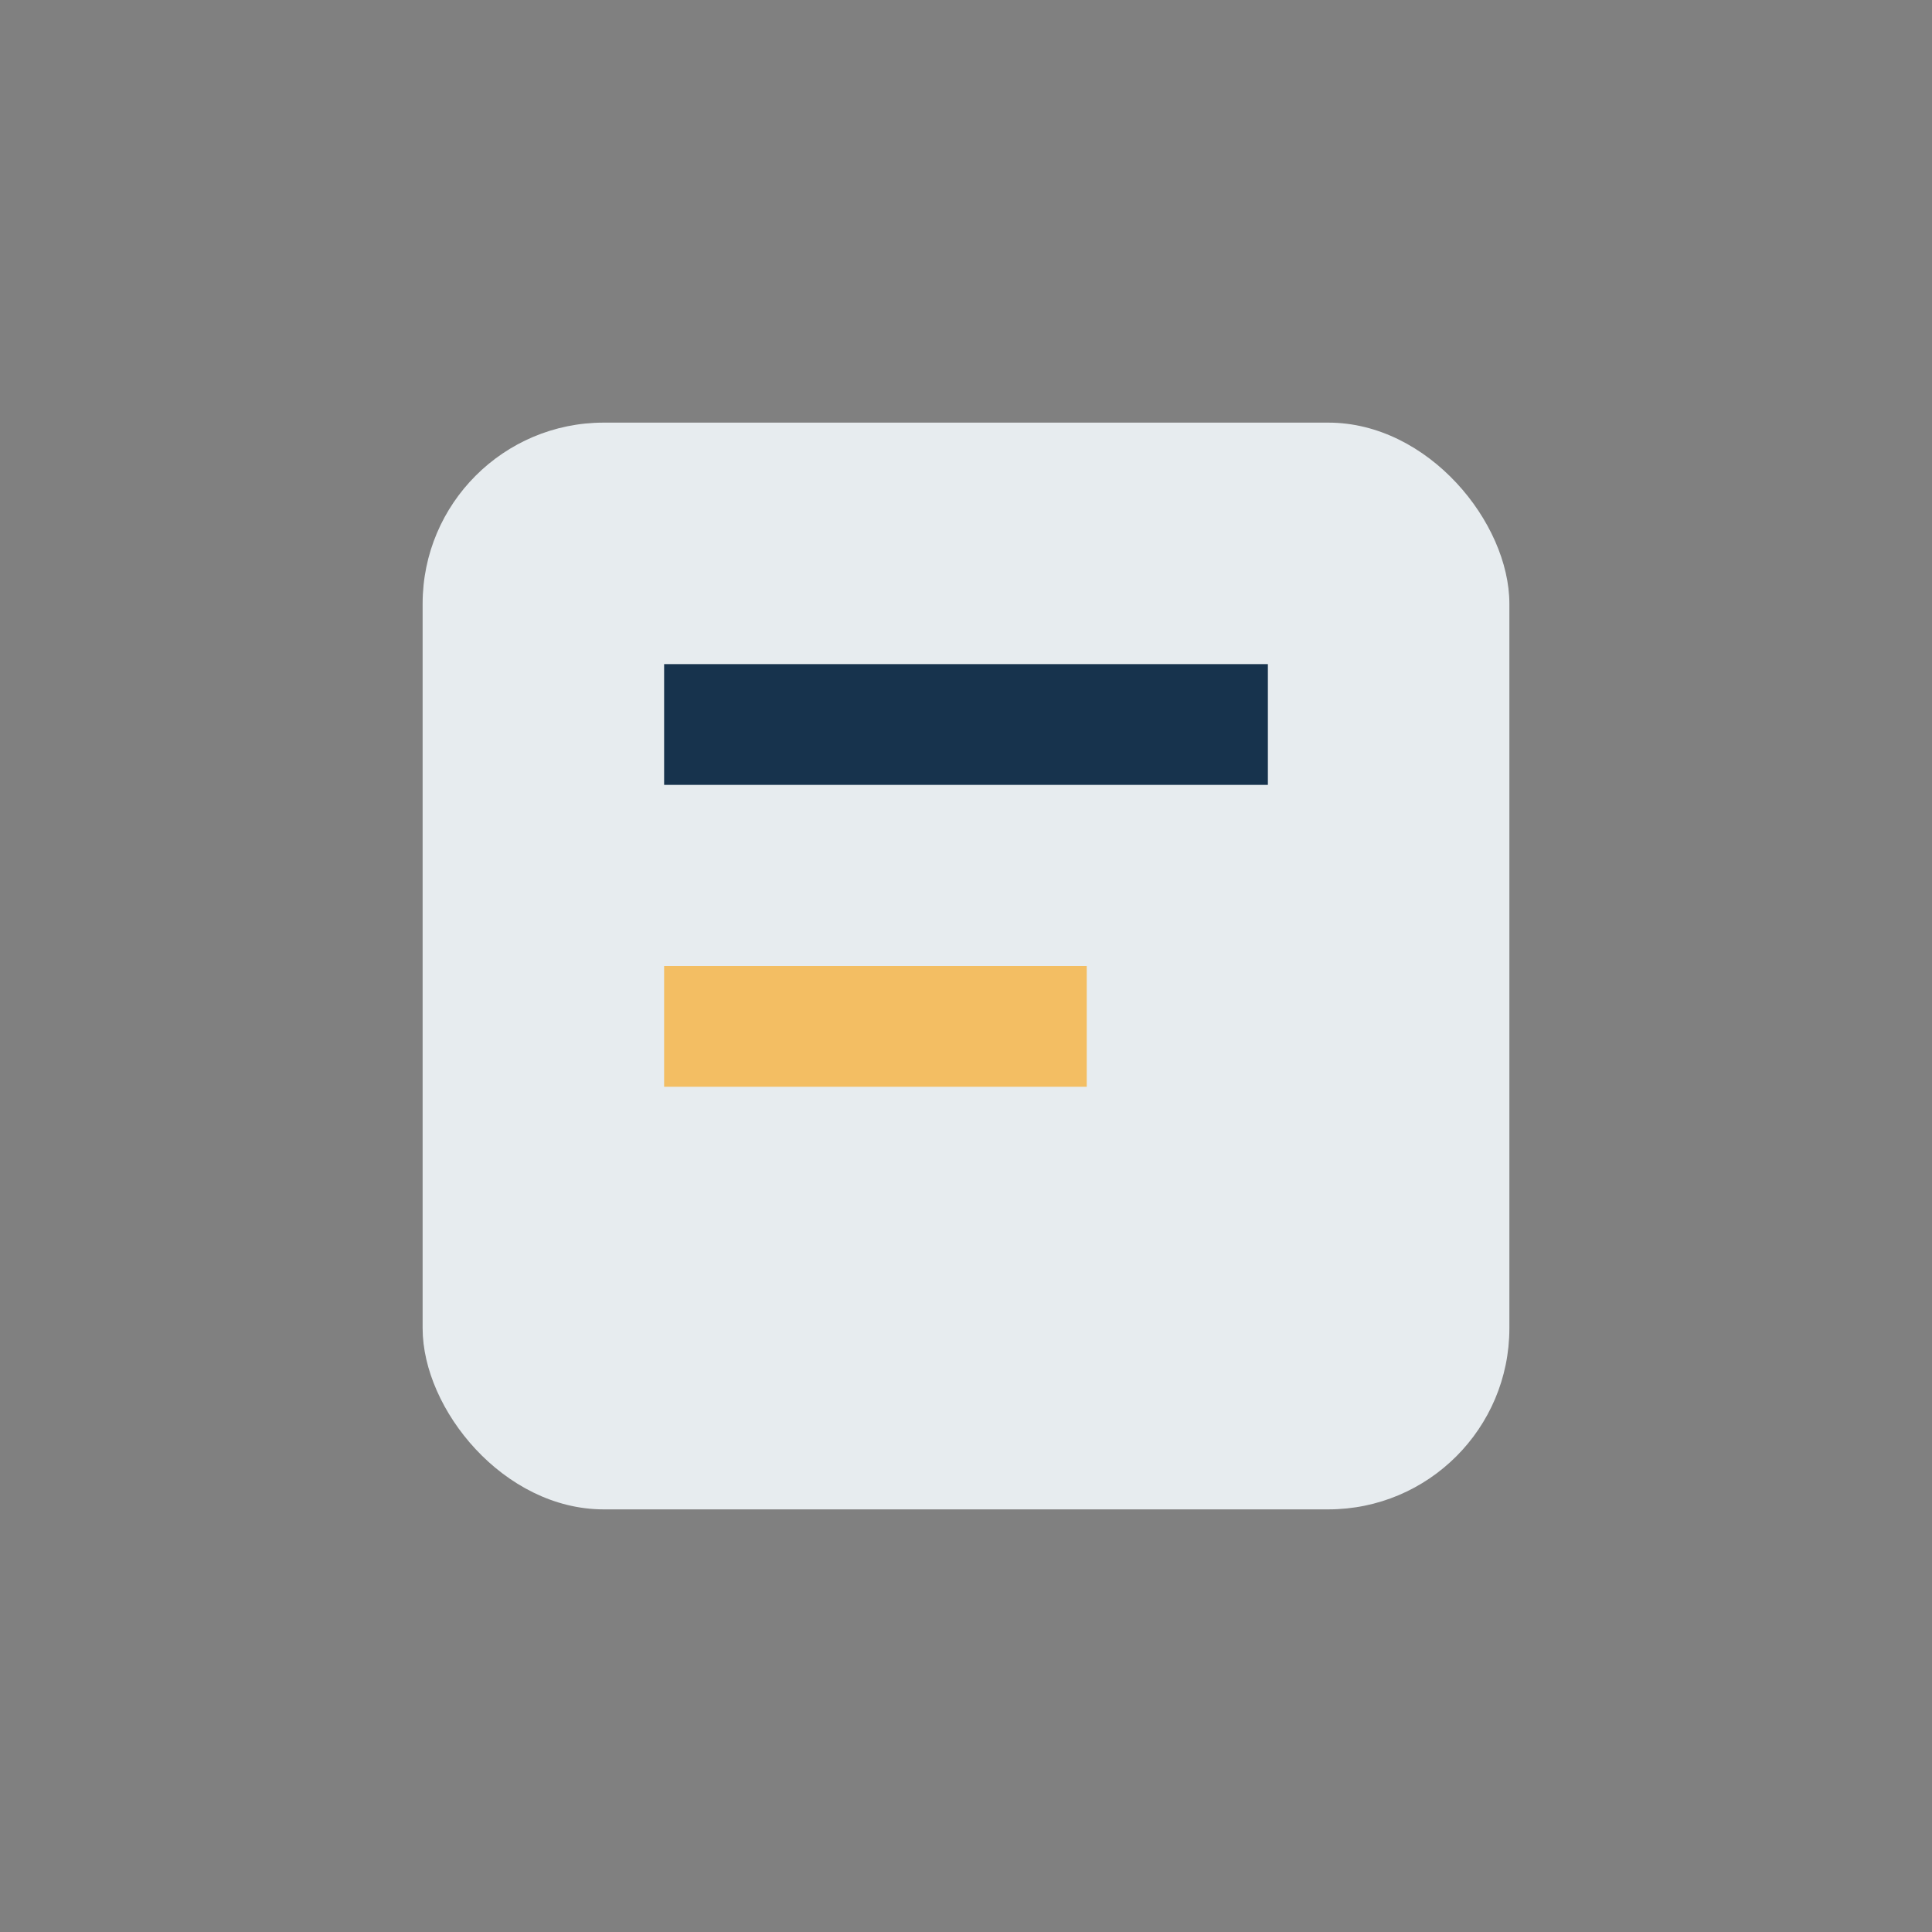
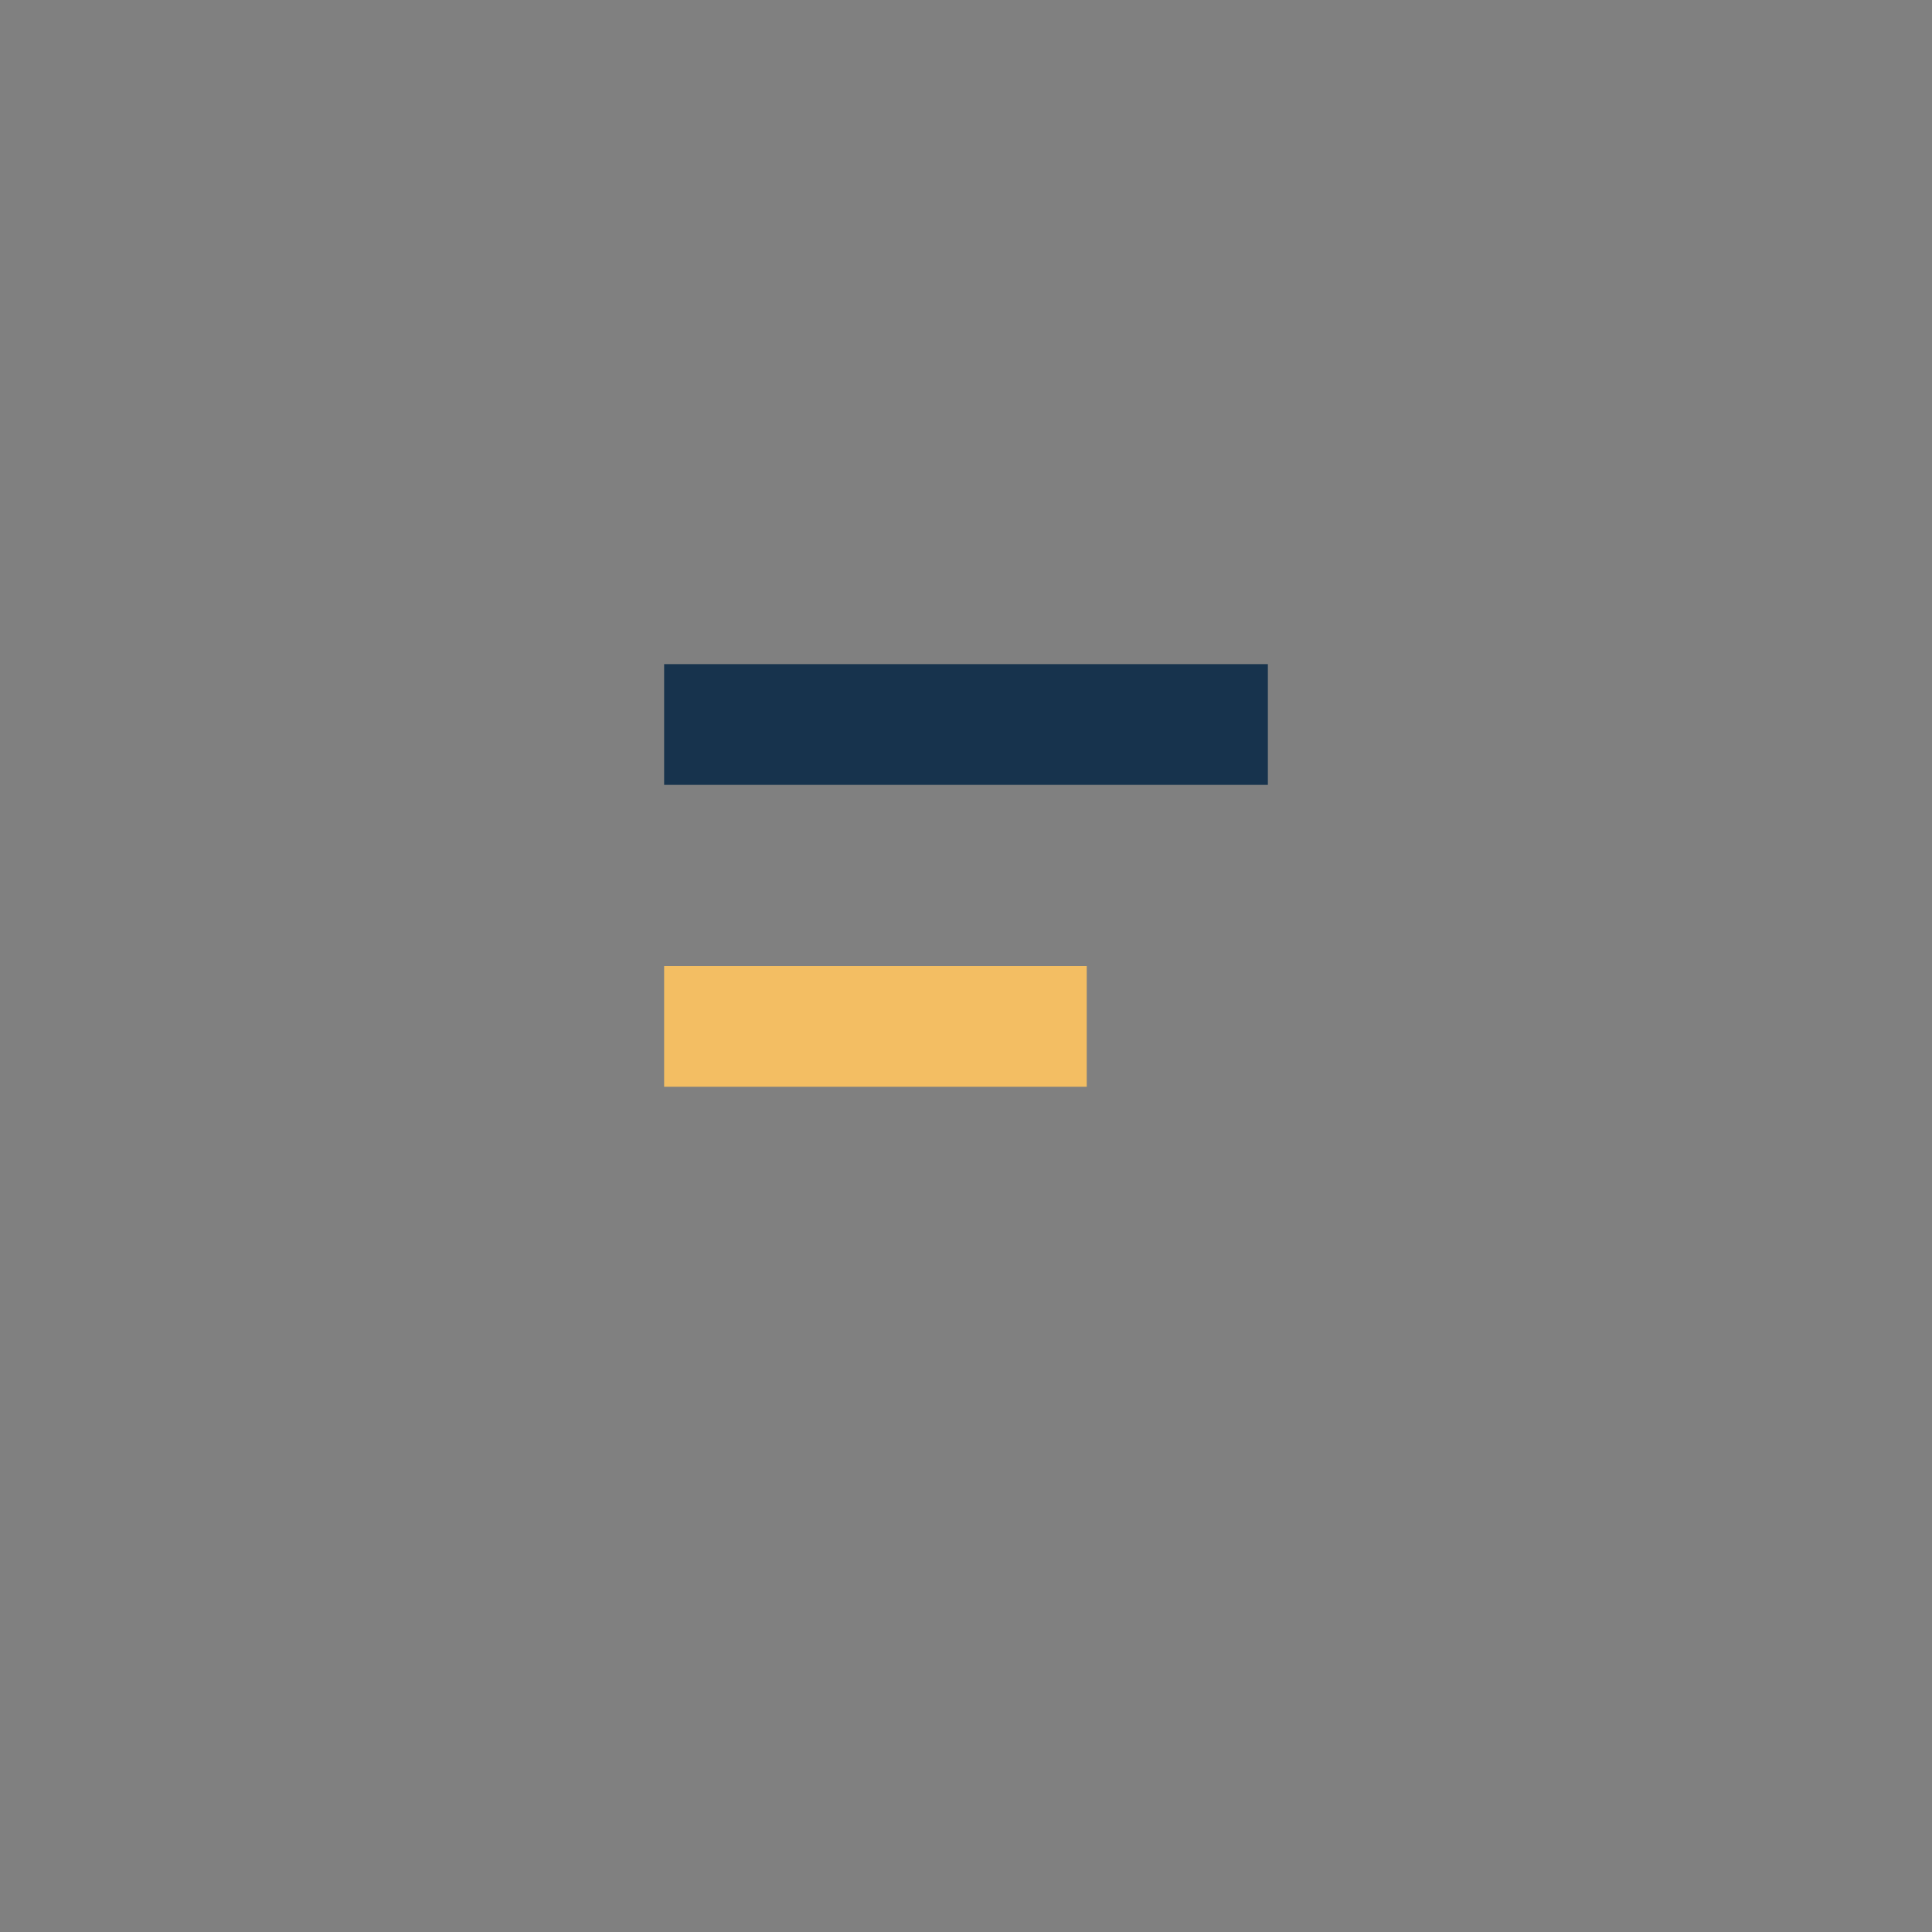
<svg xmlns="http://www.w3.org/2000/svg" width="32" height="32" viewBox="0 0 32 32">
  <rect x="0" y="0" width="32" height="32" fill="#808080" stroke="none" />
-   <rect x="7" y="7" width="18" height="18" rx="3" fill="#E7ECEF" />
  <rect x="11" y="11" width="10" height="2" fill="#17334D" />
  <rect x="11" y="16" width="7" height="2" fill="#F3BE63" />
</svg>